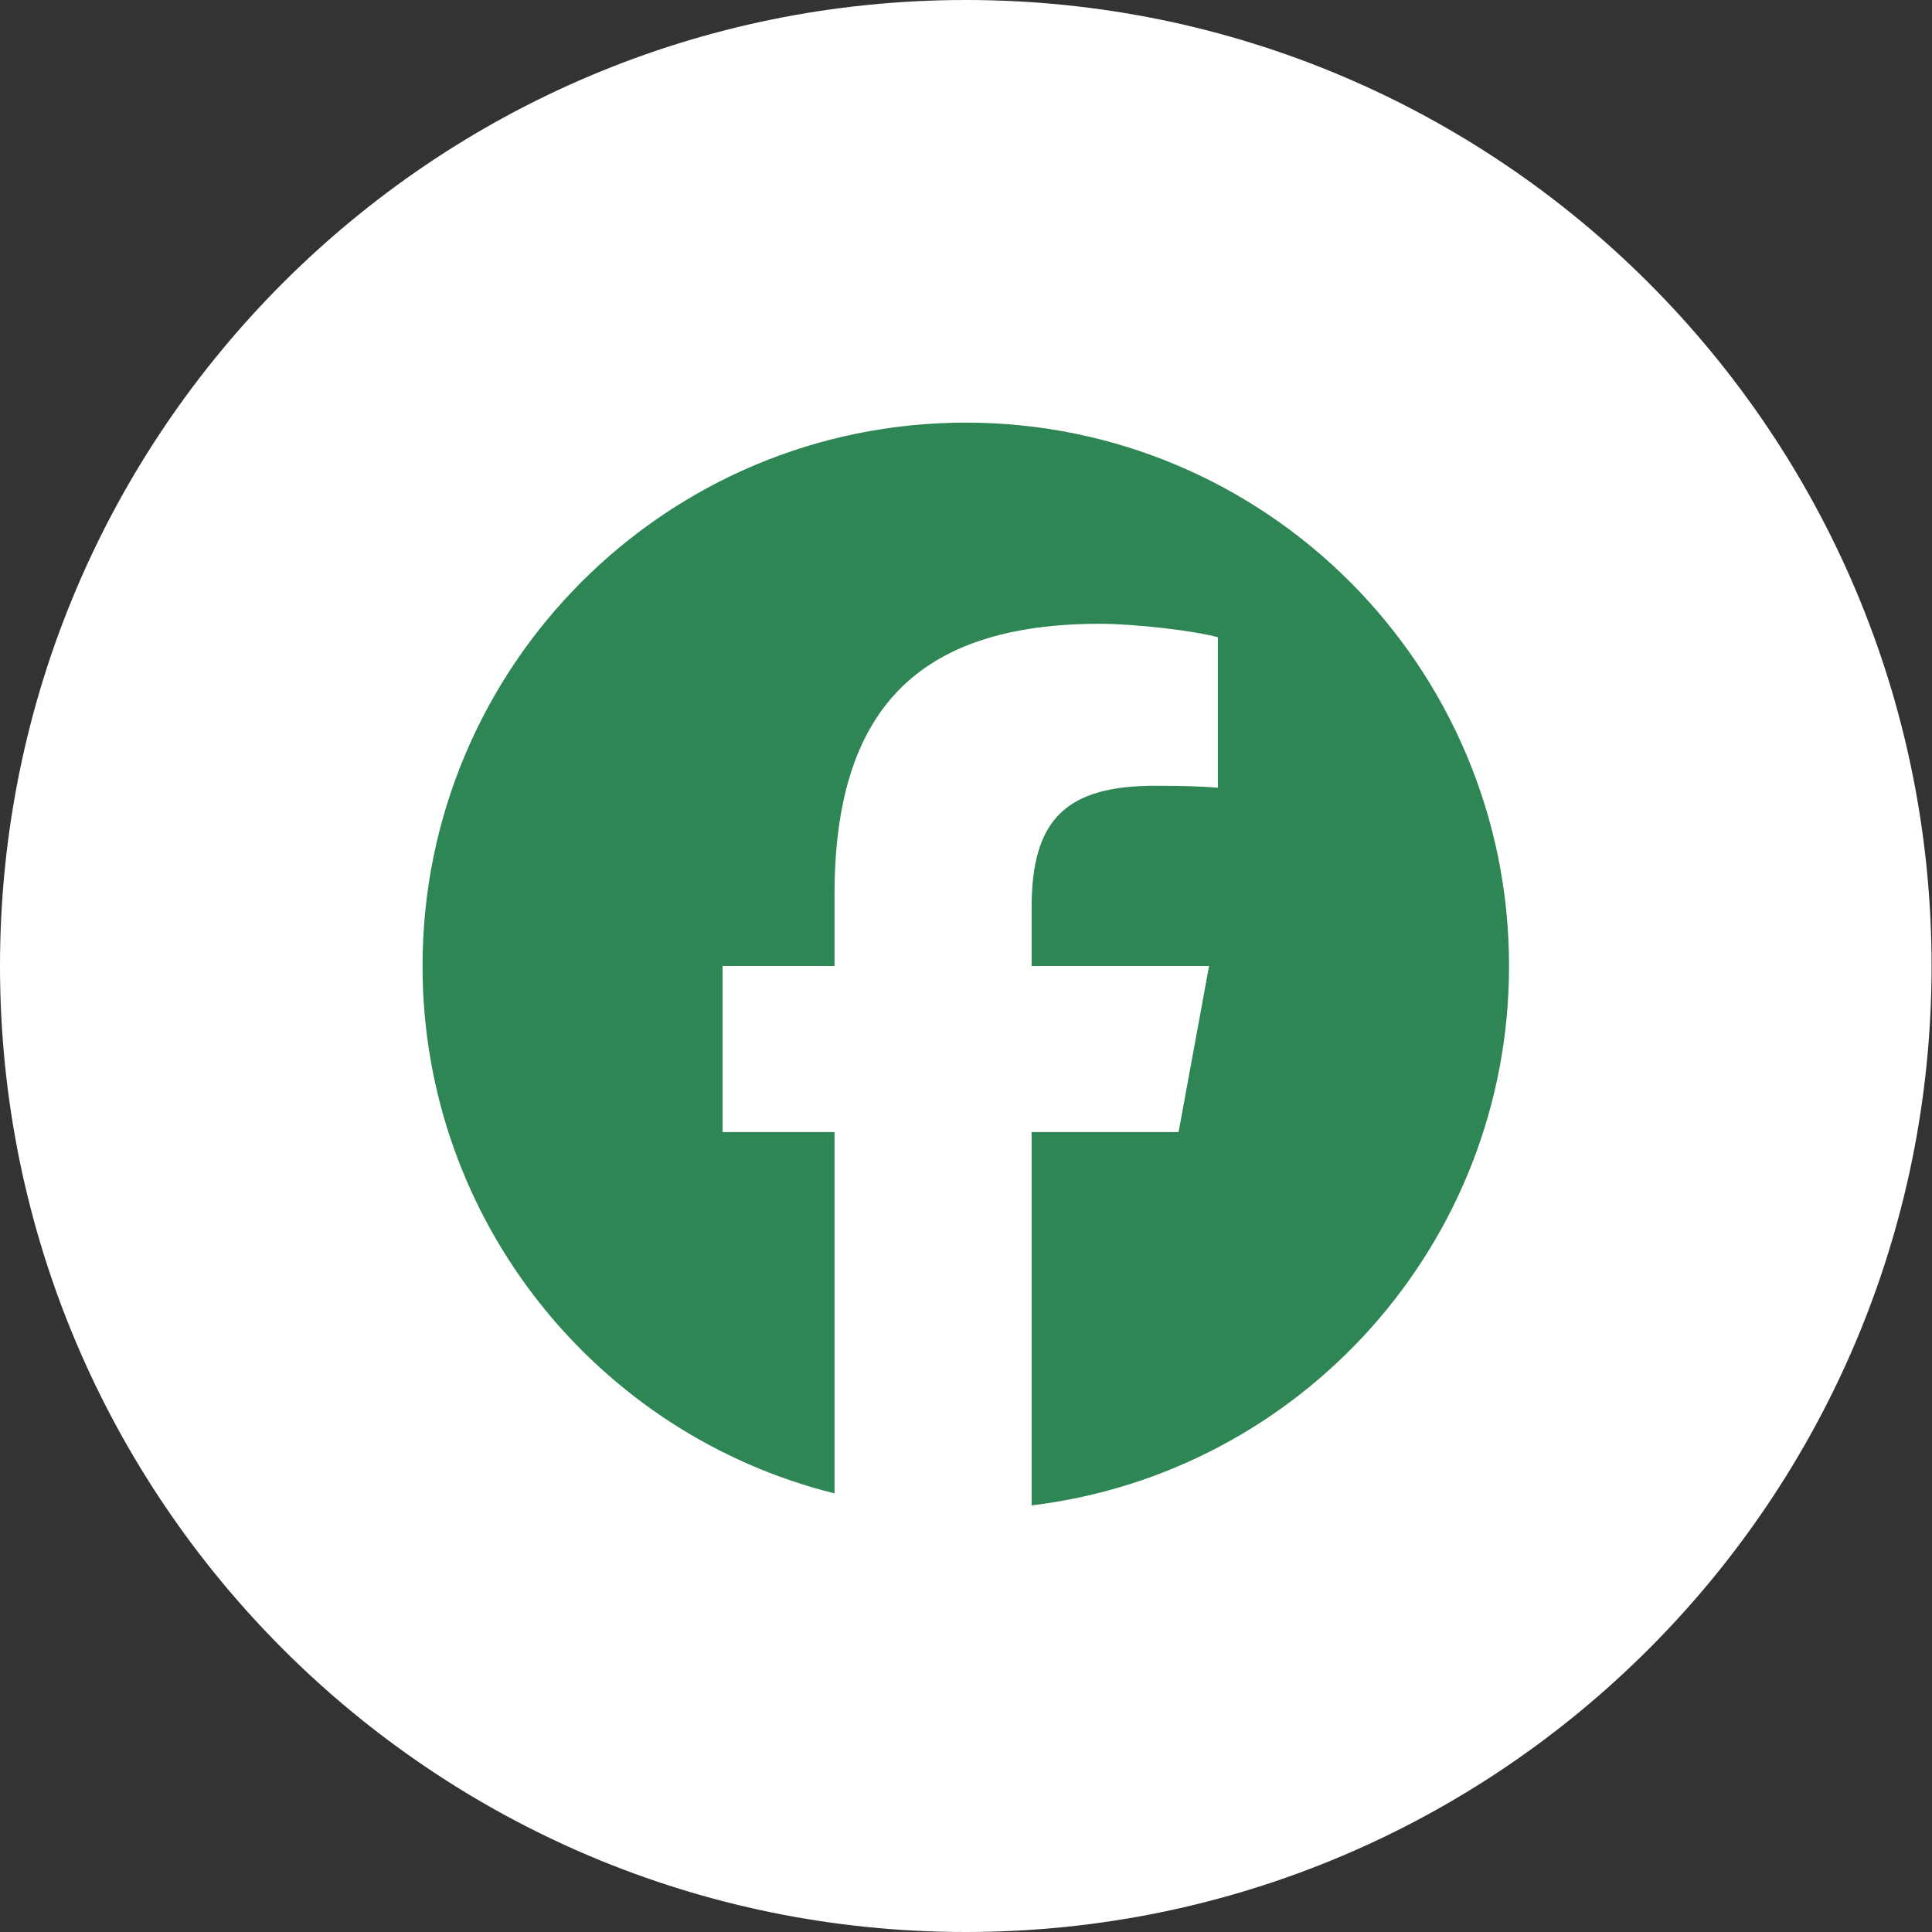
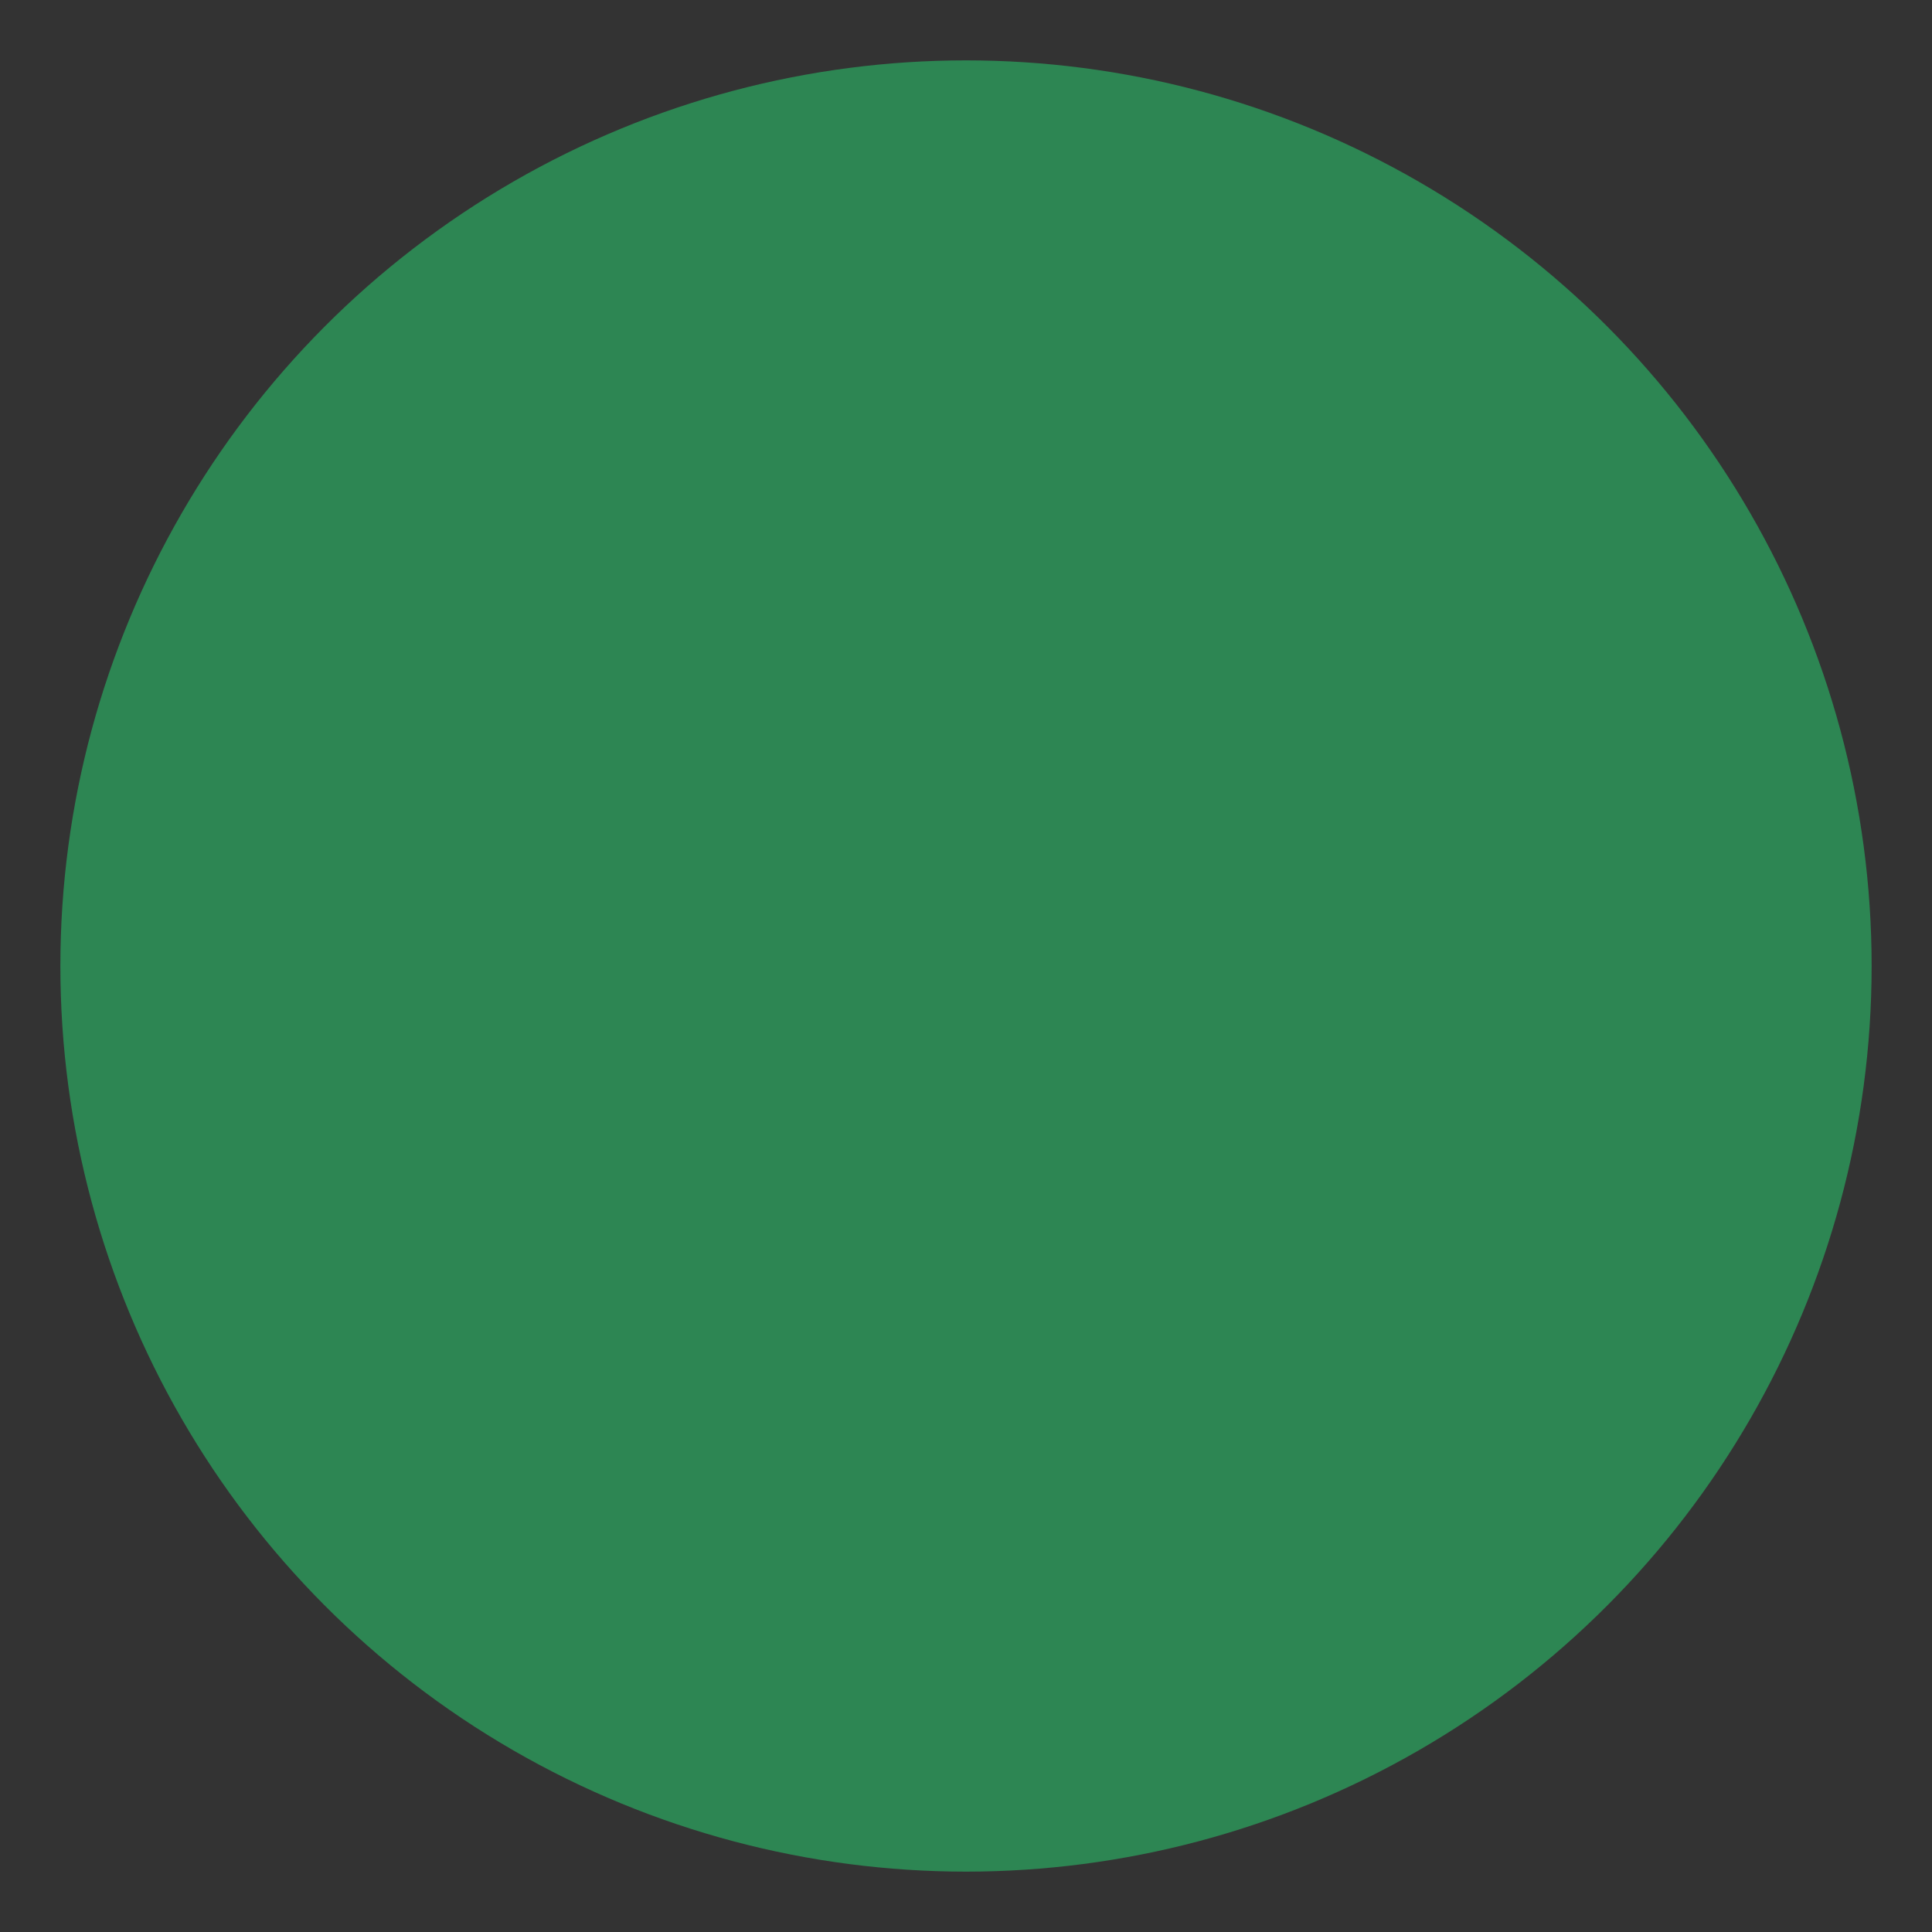
<svg xmlns="http://www.w3.org/2000/svg" width="64" height="64" viewBox="0 0 64 64" fill="none">
  <rect x="0" y="0" width="64" height="64" fill="#333333" stroke="none" />
  <circle cx="32" cy="32" r="30" fill="#2D8653" />
-   <path d="M31.993 0C49.662 2.64698e-05 63.986 14.327 63.986 32C63.986 49.673 49.662 64 31.993 64C14.324 64 0 49.673 0 32C0 14.327 14.324 0 31.993 0ZM31.993 14C22.054 14 13.997 22.059 13.997 32C13.997 40.441 19.807 47.524 27.645 49.47V37.501H23.935V32H27.645V29.63C27.645 23.503 30.418 20.664 36.432 20.664C37.572 20.664 39.539 20.887 40.344 21.11V26.097C39.919 26.052 39.181 26.029 38.265 26.029C35.314 26.029 34.174 27.148 34.174 30.055V32H40.052L39.042 37.501H34.174V49.868C43.085 48.792 49.989 41.203 49.989 32C49.989 22.059 41.932 14 31.993 14Z" fill="white" />
</svg>